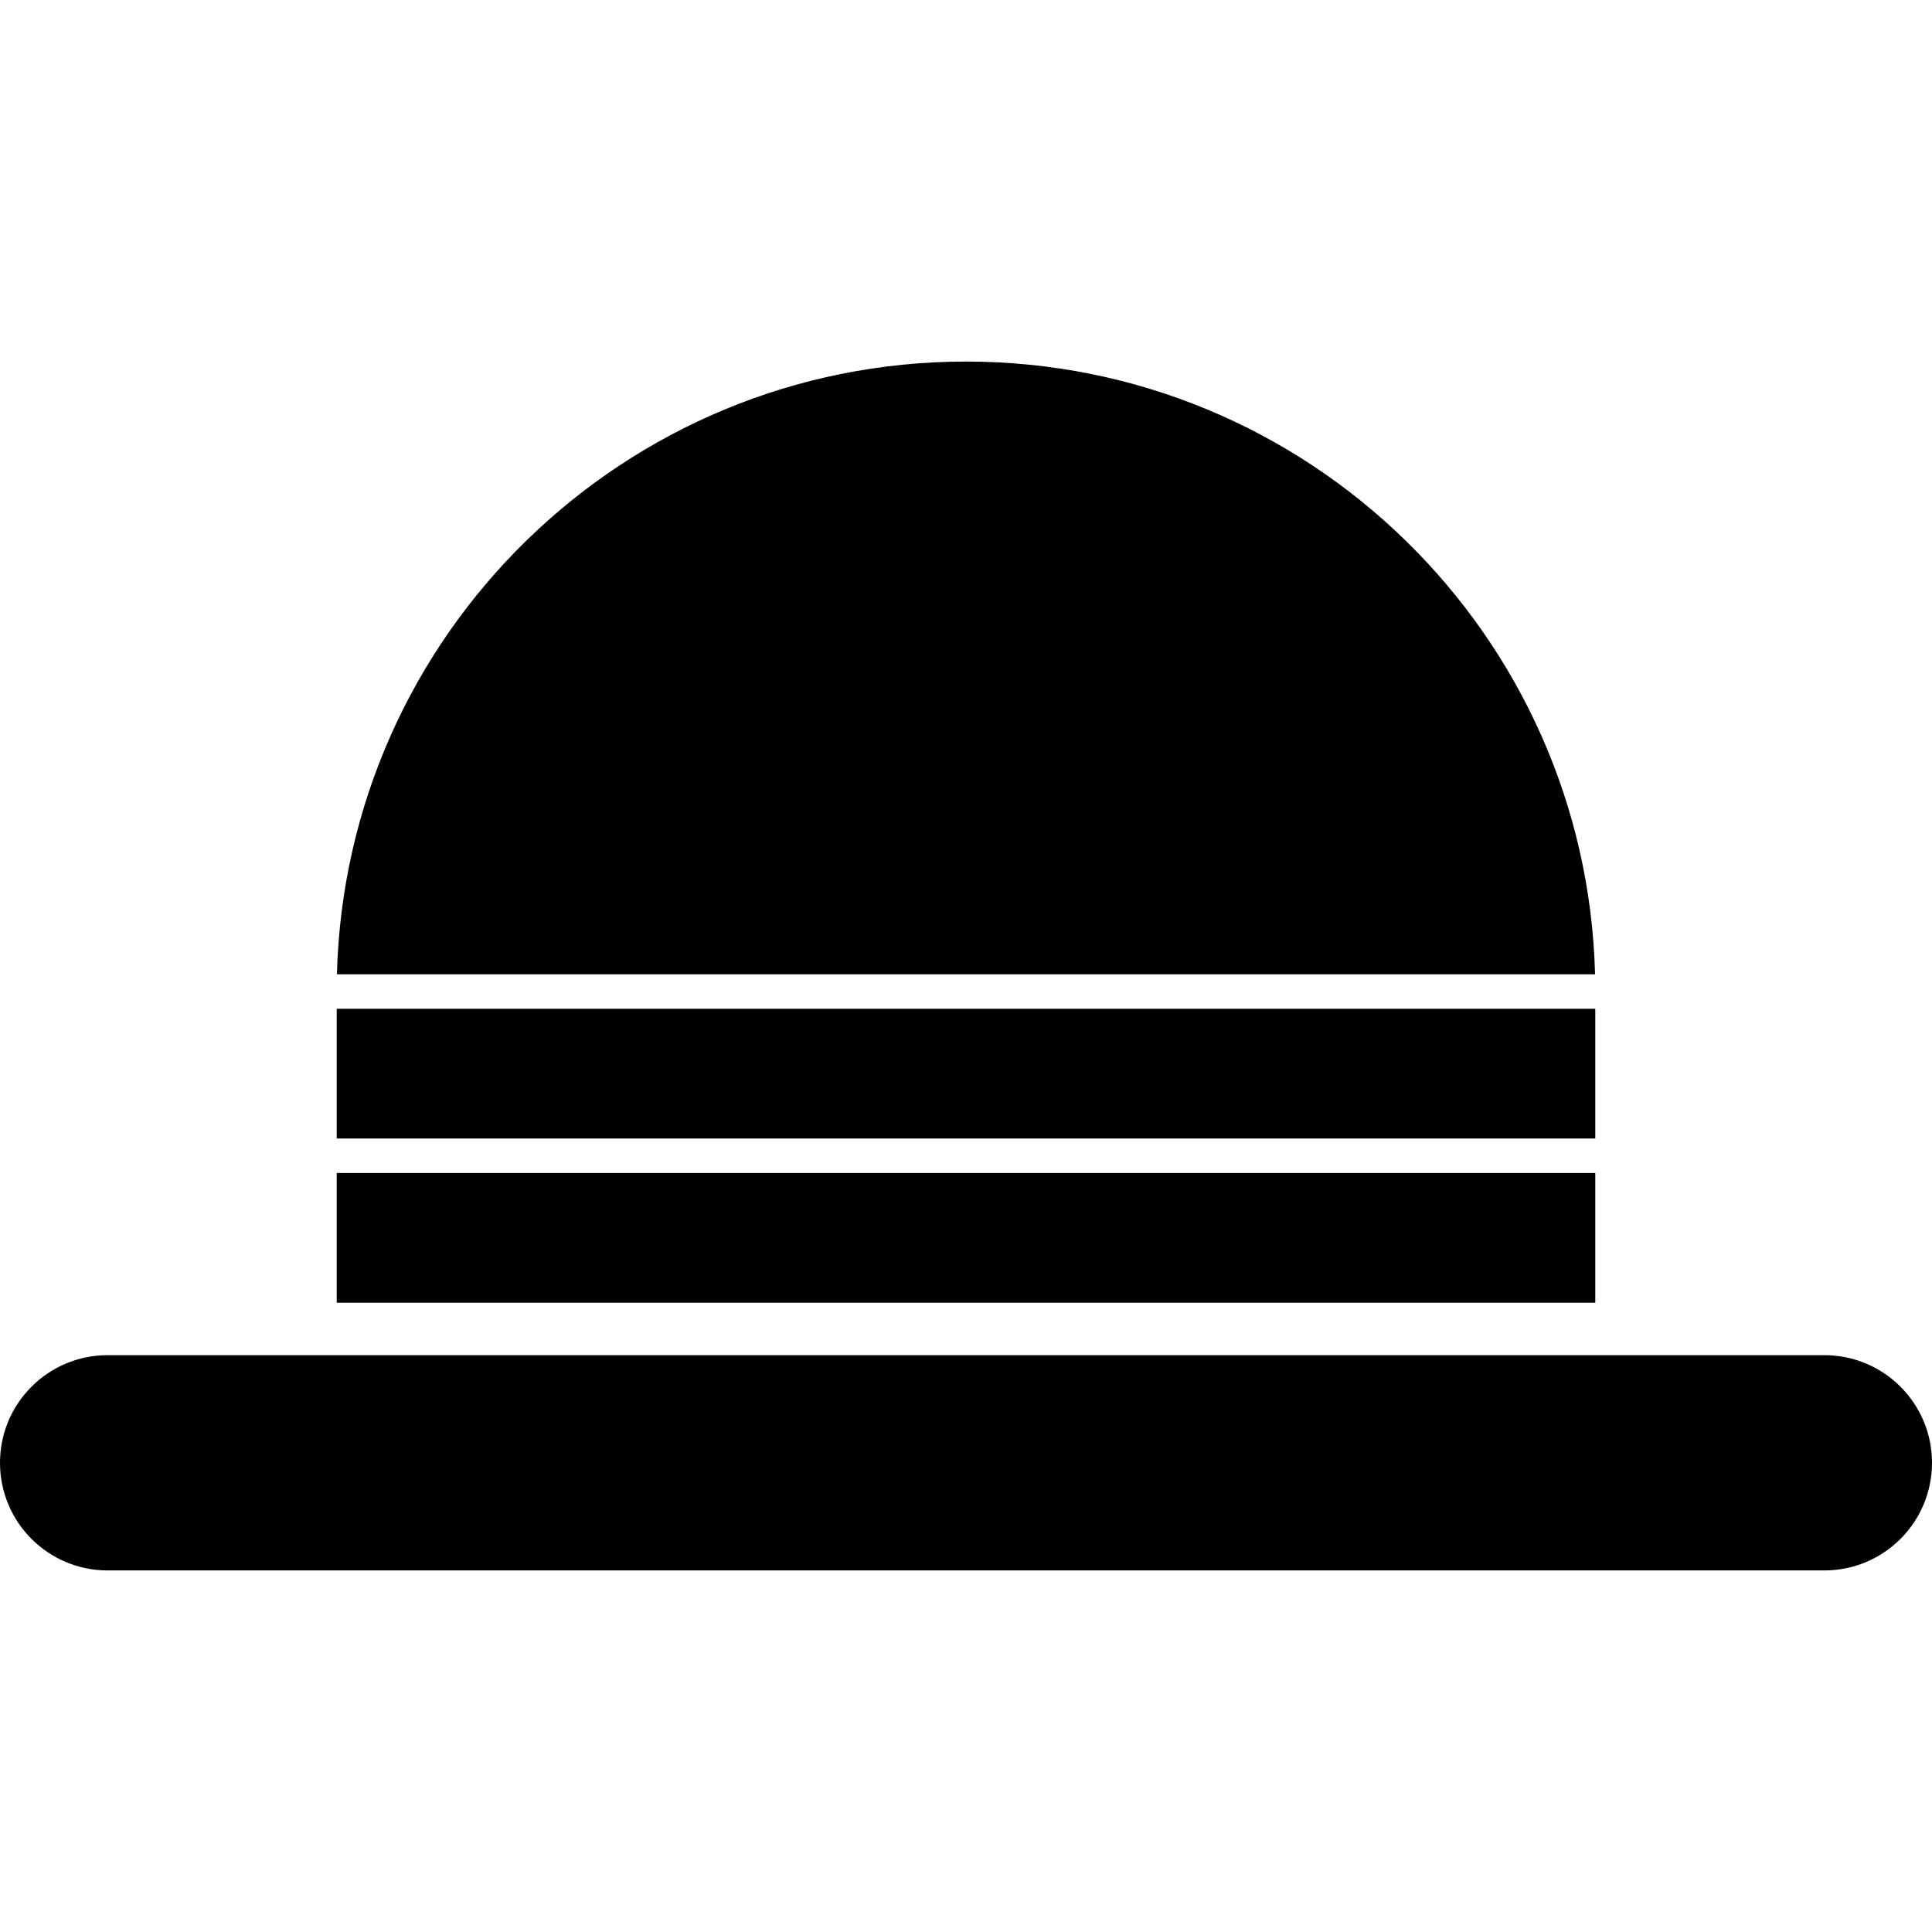
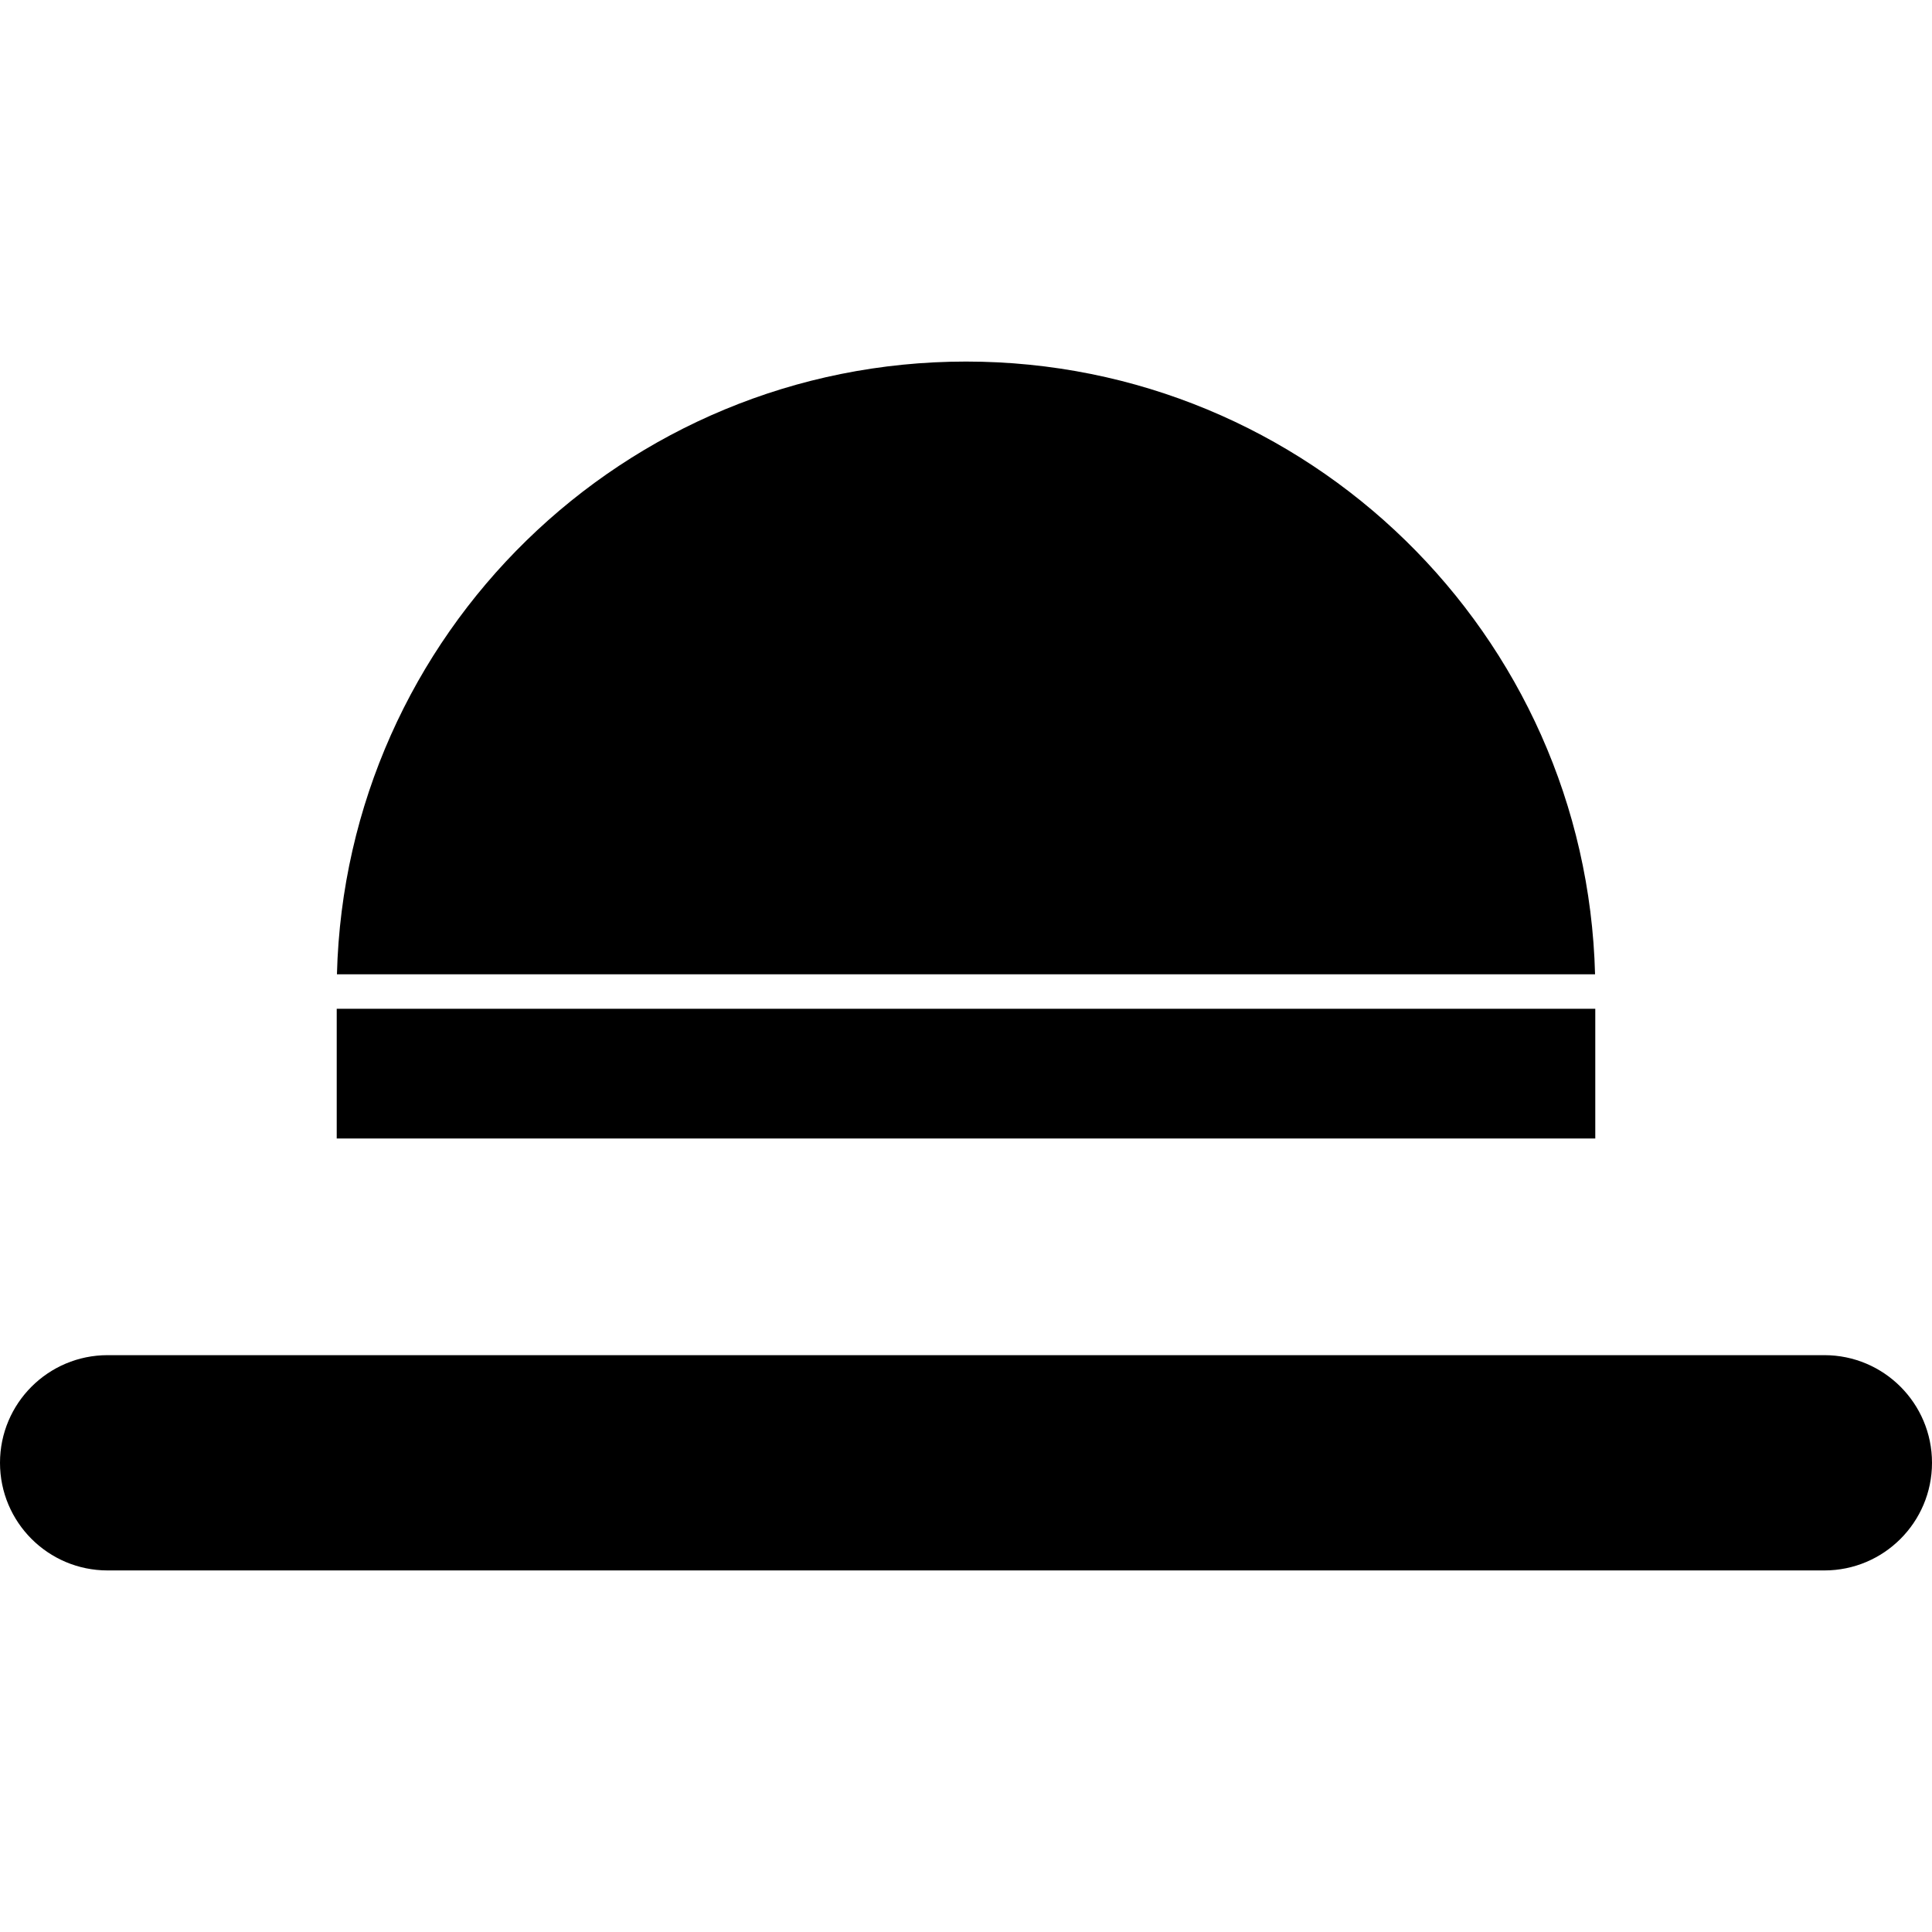
<svg xmlns="http://www.w3.org/2000/svg" version="1.1" id="Layer_1" x="0px" y="0px" viewBox="0 0 350 350" style="enable-background:new 0 0 350 350;" xml:space="preserve">
  <g>
    <g>
      <g>
        <path d="M330.5,245.5h-311C8.73,245.5,0,254.23,0,265c0,10.77,8.73,19.5,19.5,19.5h311c10.77,0,19.5-8.73,19.5-19.5     C350,254.23,341.27,245.5,330.5,245.5z" />
        <path d="M175,65.5c-61.958,0-112.37,49.426-113.961,111H288.96C287.37,114.926,236.957,65.5,175,65.5z" />
-         <rect x="61" y="212.5" width="228" height="23.5" />
        <rect x="61" y="182.75" width="228" height="23.5" />
      </g>
    </g>
  </g>
  <g>
</g>
  <g>
</g>
  <g>
</g>
  <g>
</g>
  <g>
</g>
  <g>
</g>
  <g>
</g>
  <g>
</g>
  <g>
</g>
  <g>
</g>
  <g>
</g>
  <g>
</g>
  <g>
</g>
  <g>
</g>
  <g>
</g>
</svg>